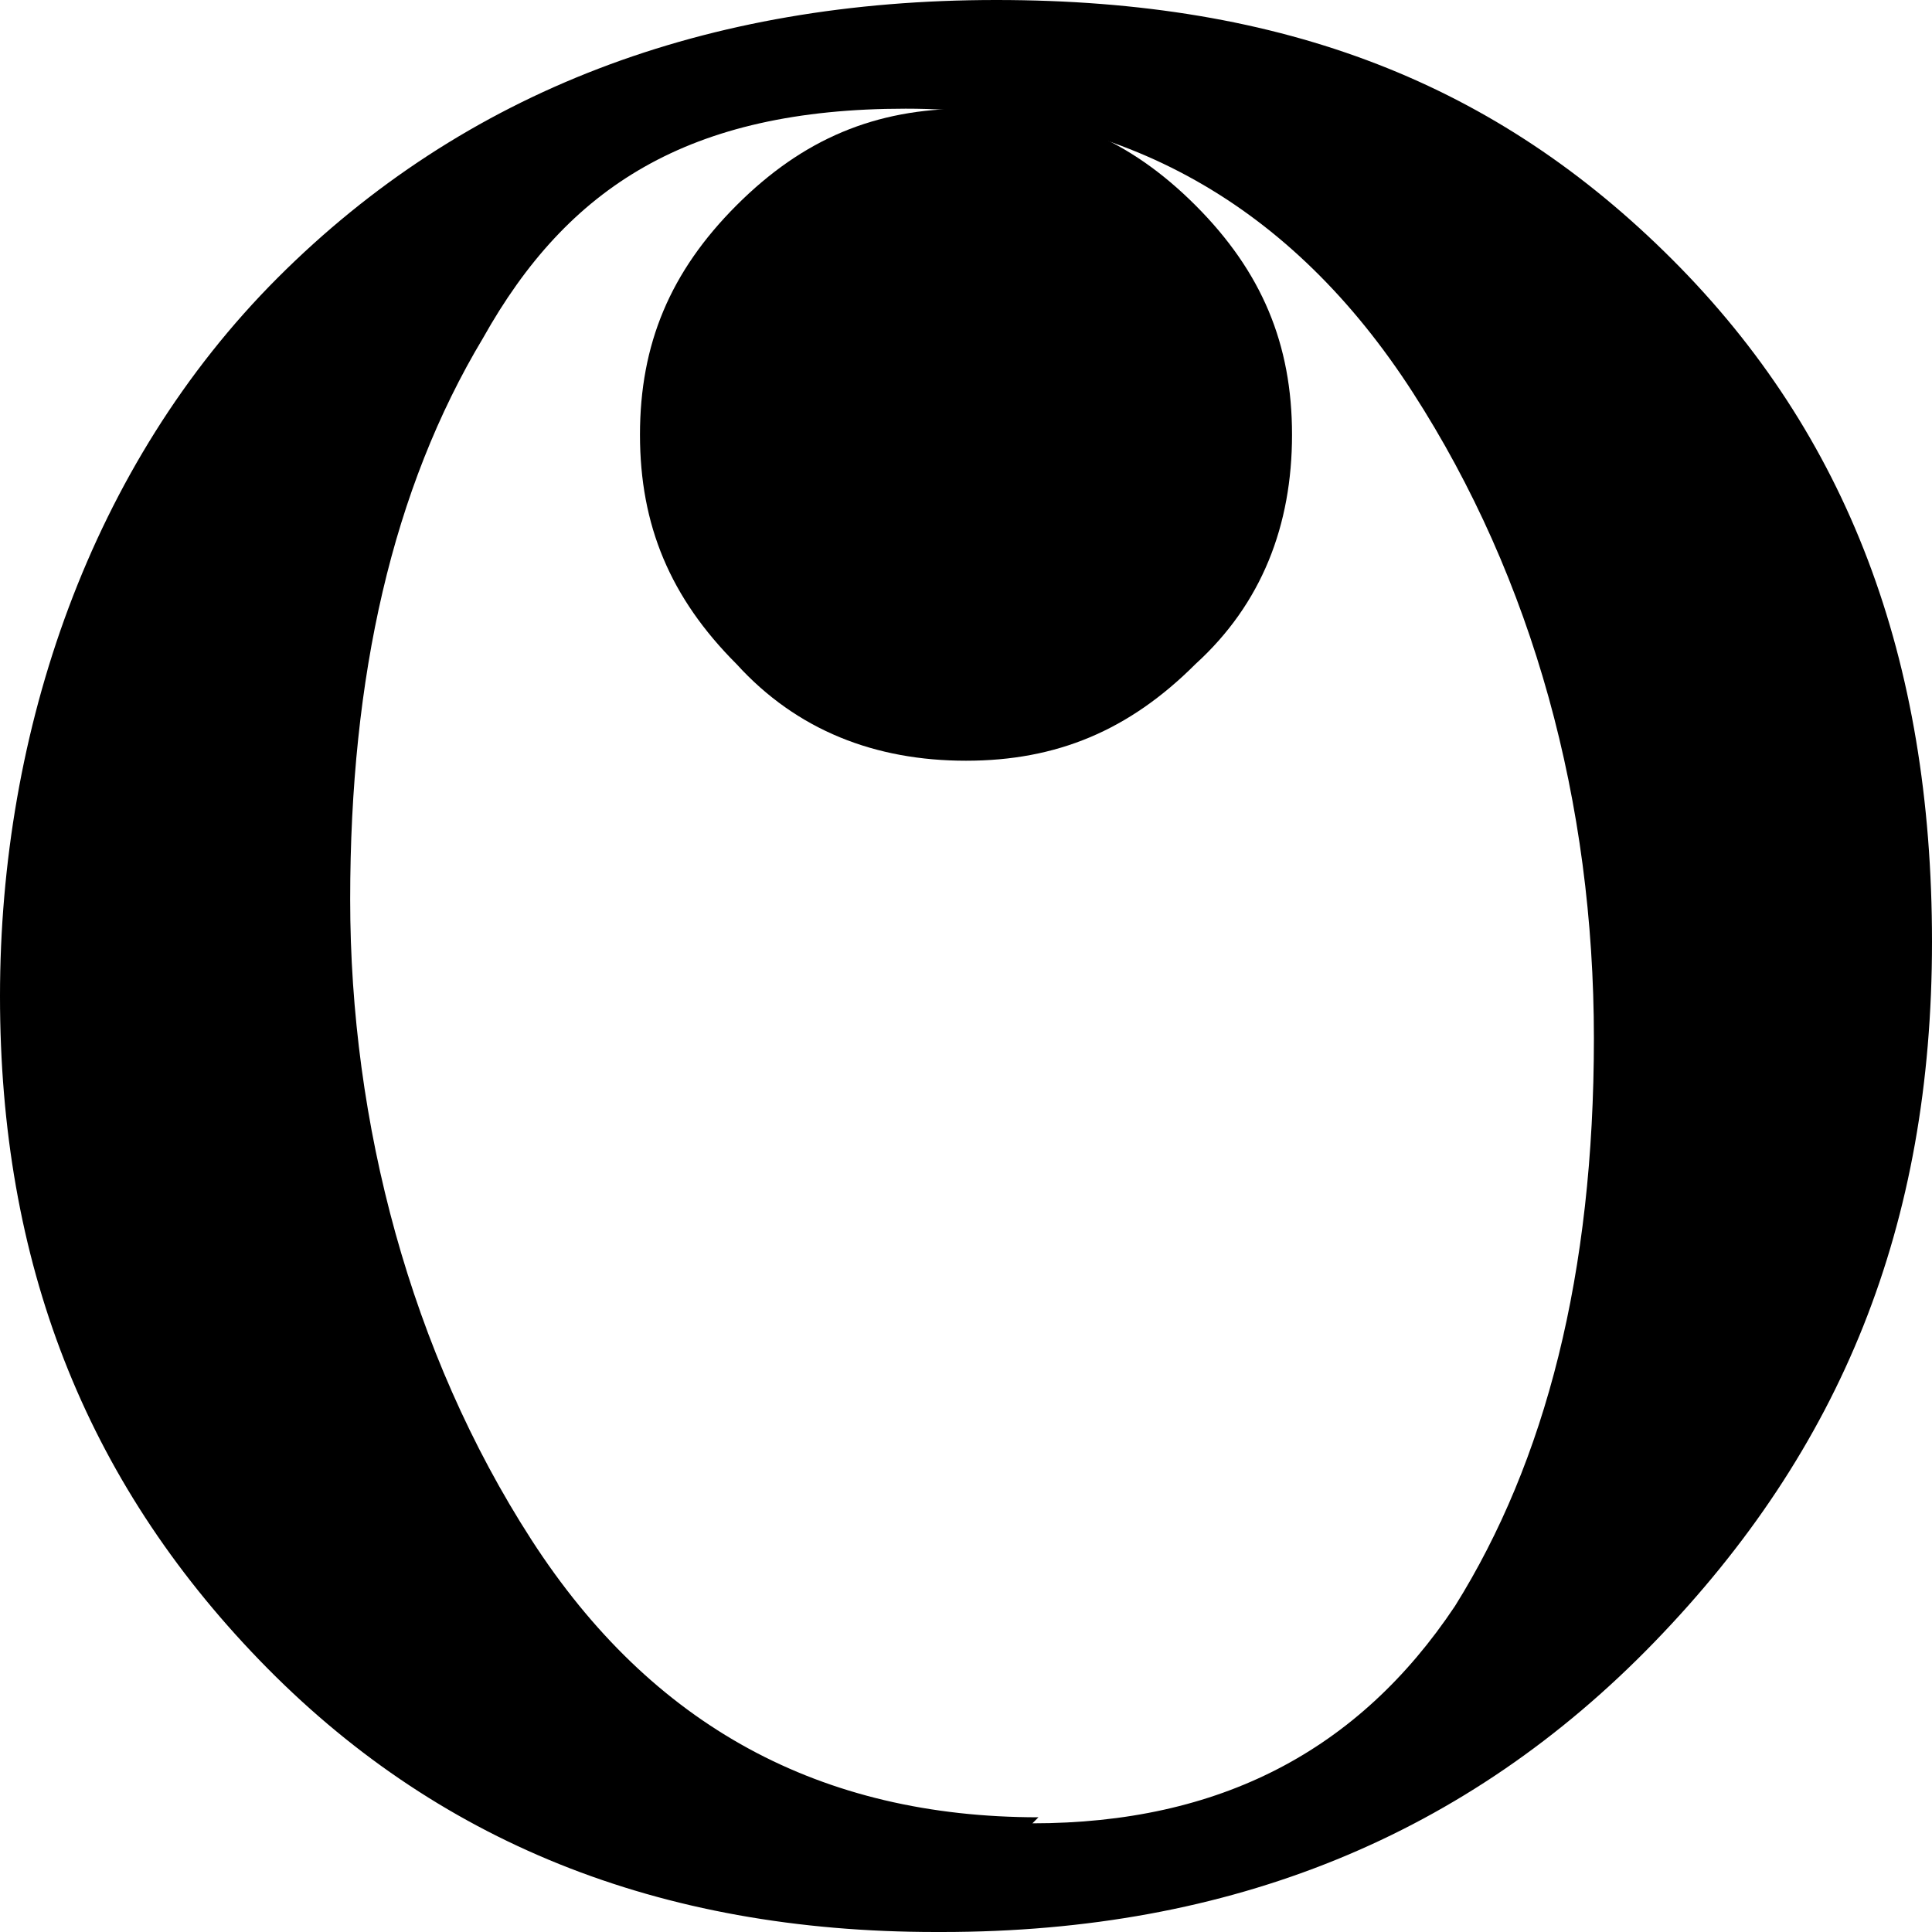
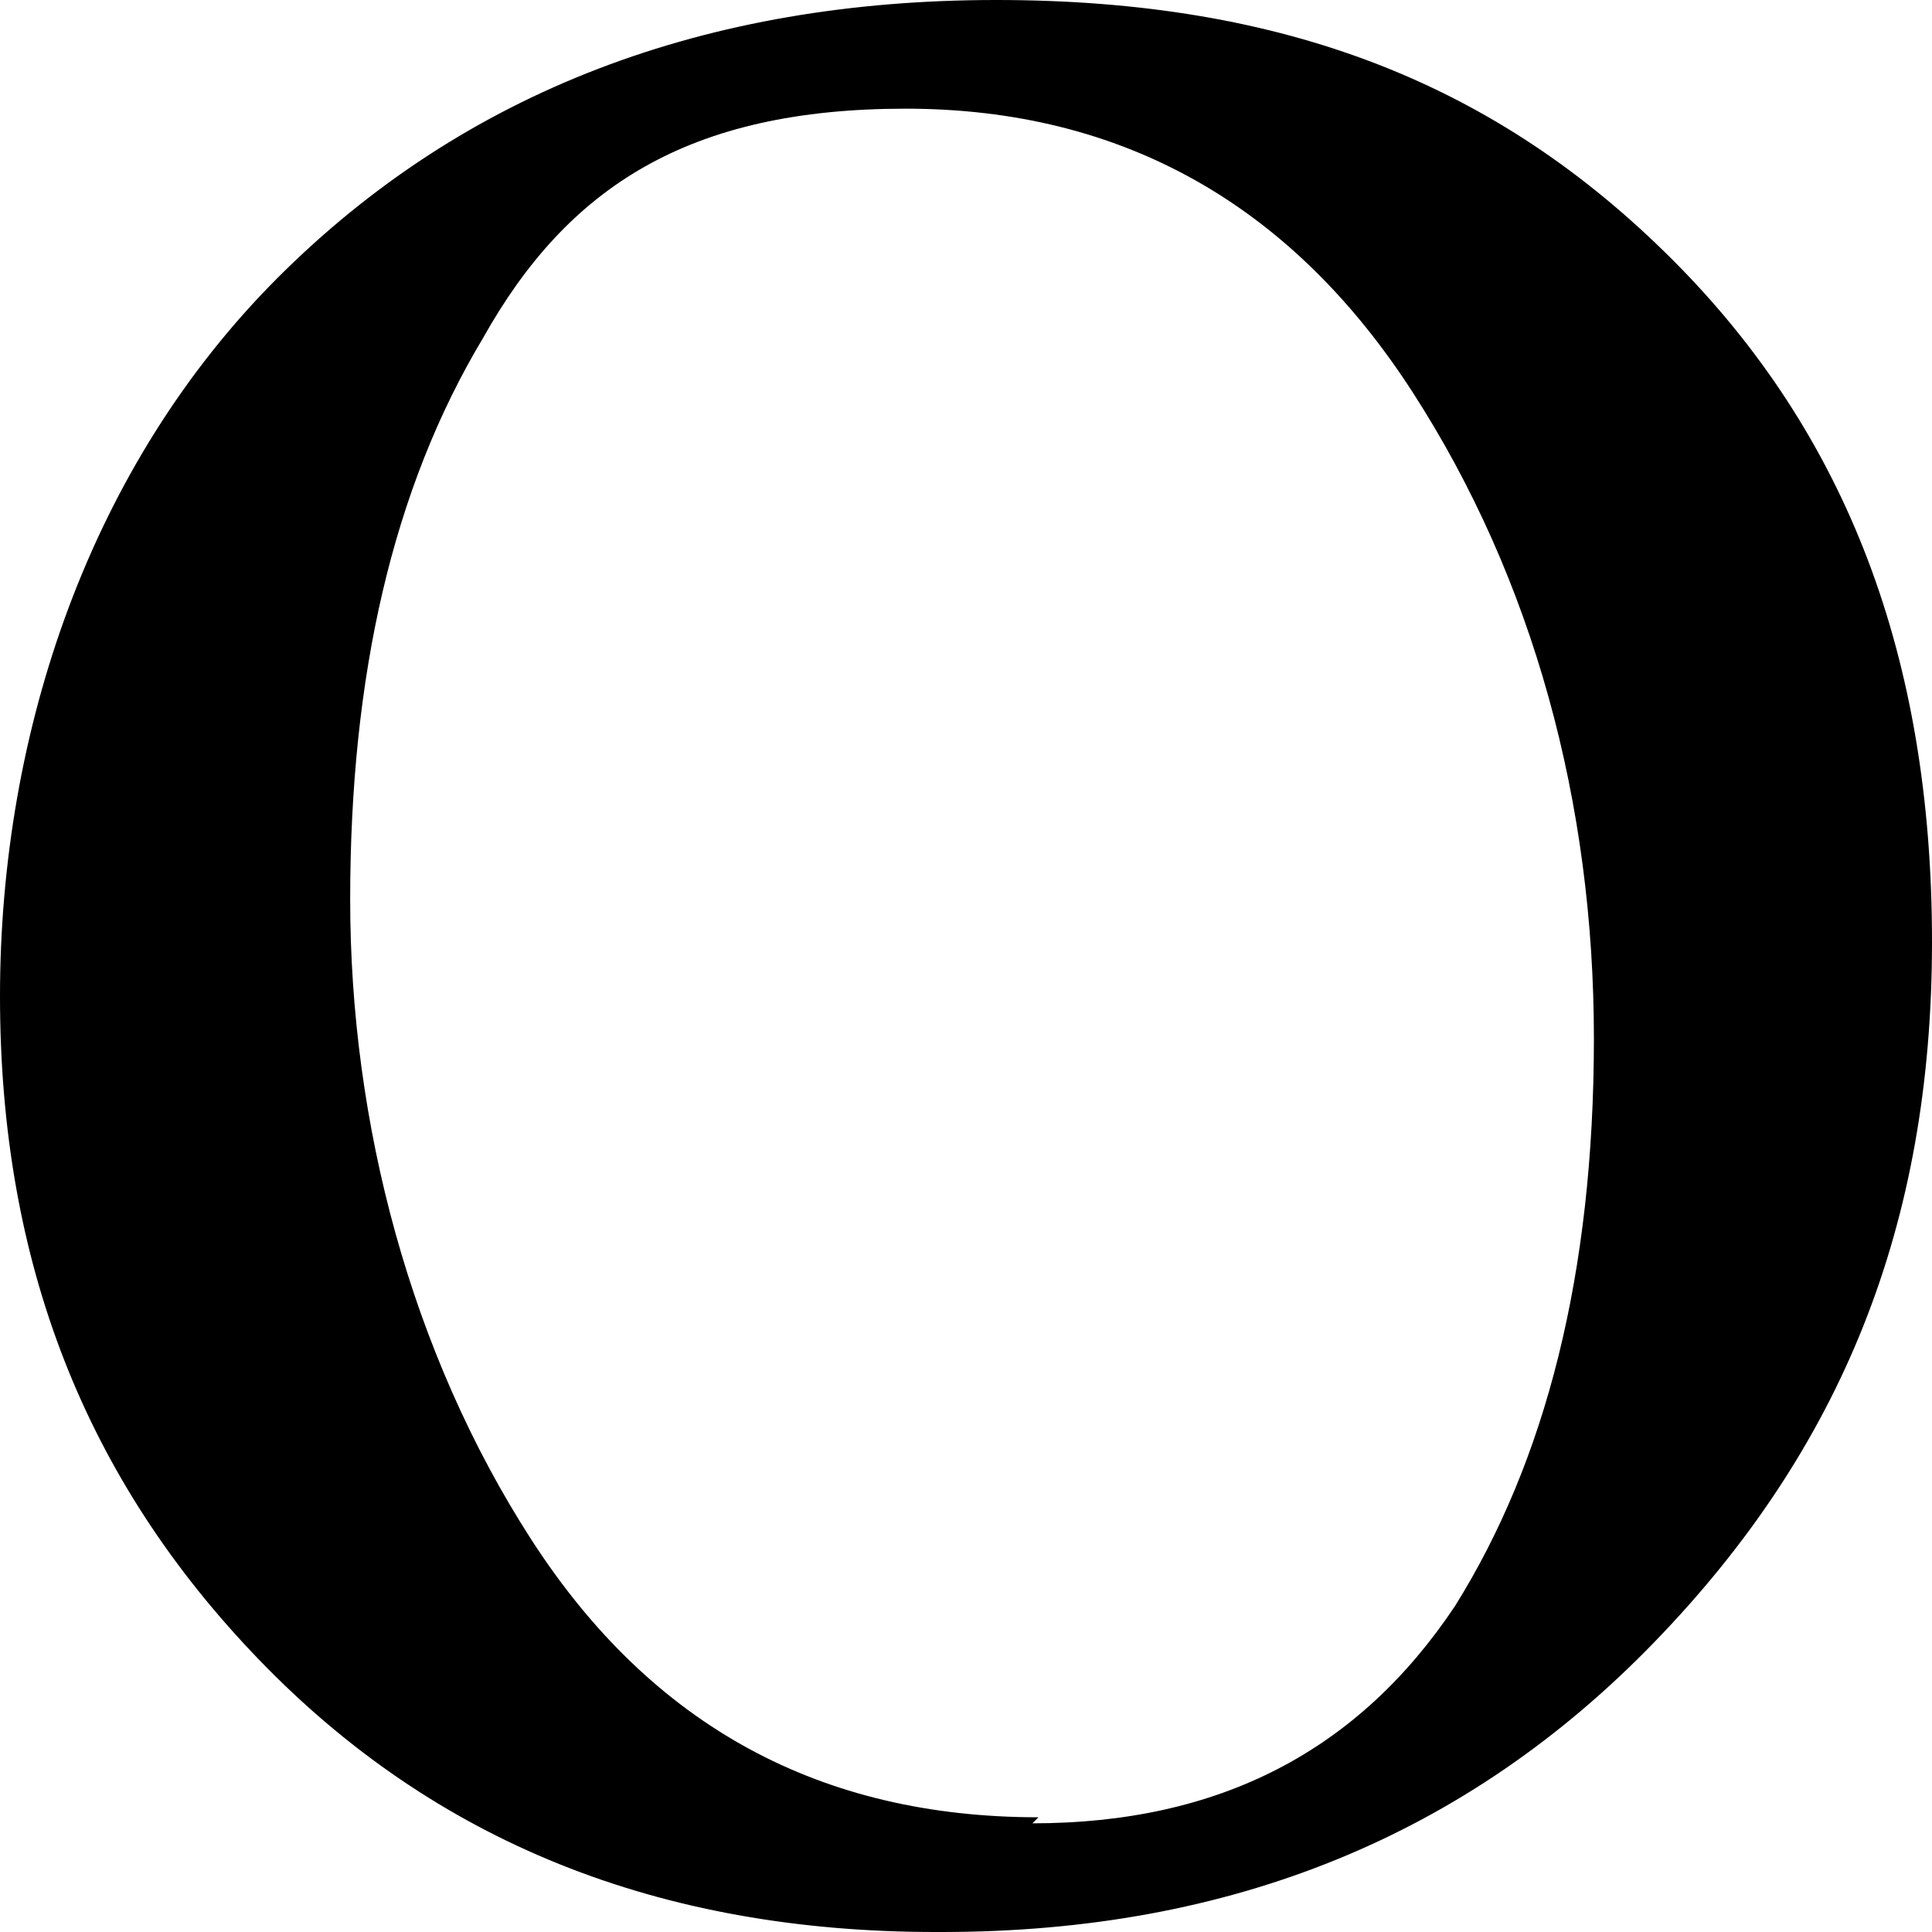
<svg xmlns="http://www.w3.org/2000/svg" version="1.1" viewBox="0 0 32 32">
  <defs>
    <style>
      .cls-1 {
        fill: none;
      }
    </style>
  </defs>
  <g>
    <g id="_レイヤー_1" data-name="レイヤー_1">
      <path d="M15.5,32c-4.6,0-8.3-1.5-11.2-4.5C1.4,24.5,0,20.9,0,16.5S1.5,7.7,4.6,4.6C7.7,1.5,11.7,0,16.5,0s8.3,1.4,11.2,4.3c2.9,2.9,4.3,6.6,4.3,11.3s-1.5,8.4-4.6,11.6c-3.1,3.2-7,4.8-11.8,4.8ZM17.1,30.2c3.1,0,5.4-1.2,7-3.6,1.5-2.4,2.3-5.5,2.3-9.4s-1-7.6-3-10.7c-2-3.1-4.8-4.7-8.4-4.7s-5.6,1.3-7,3.8c-1.5,2.5-2.2,5.6-2.2,9.3s1,7.5,3,10.6c2,3.1,4.8,4.6,8.4,4.6Z" />
      <g>
-         <path d="M16,12.6c-1.5,0-2.8-.5-3.8-1.6-1.1-1.1-1.6-2.3-1.6-3.8s.5-2.7,1.6-3.8c1.1-1.1,2.3-1.6,3.8-1.6s2.7.5,3.8,1.6c1.1,1.1,1.6,2.3,1.6,3.8s-.5,2.8-1.6,3.8c-1.1,1.1-2.3,1.6-3.8,1.6Z" />
        <circle class="cls-1" cx="16" cy="16" r="14.2" />
      </g>
    </g>
  </g>
</svg>